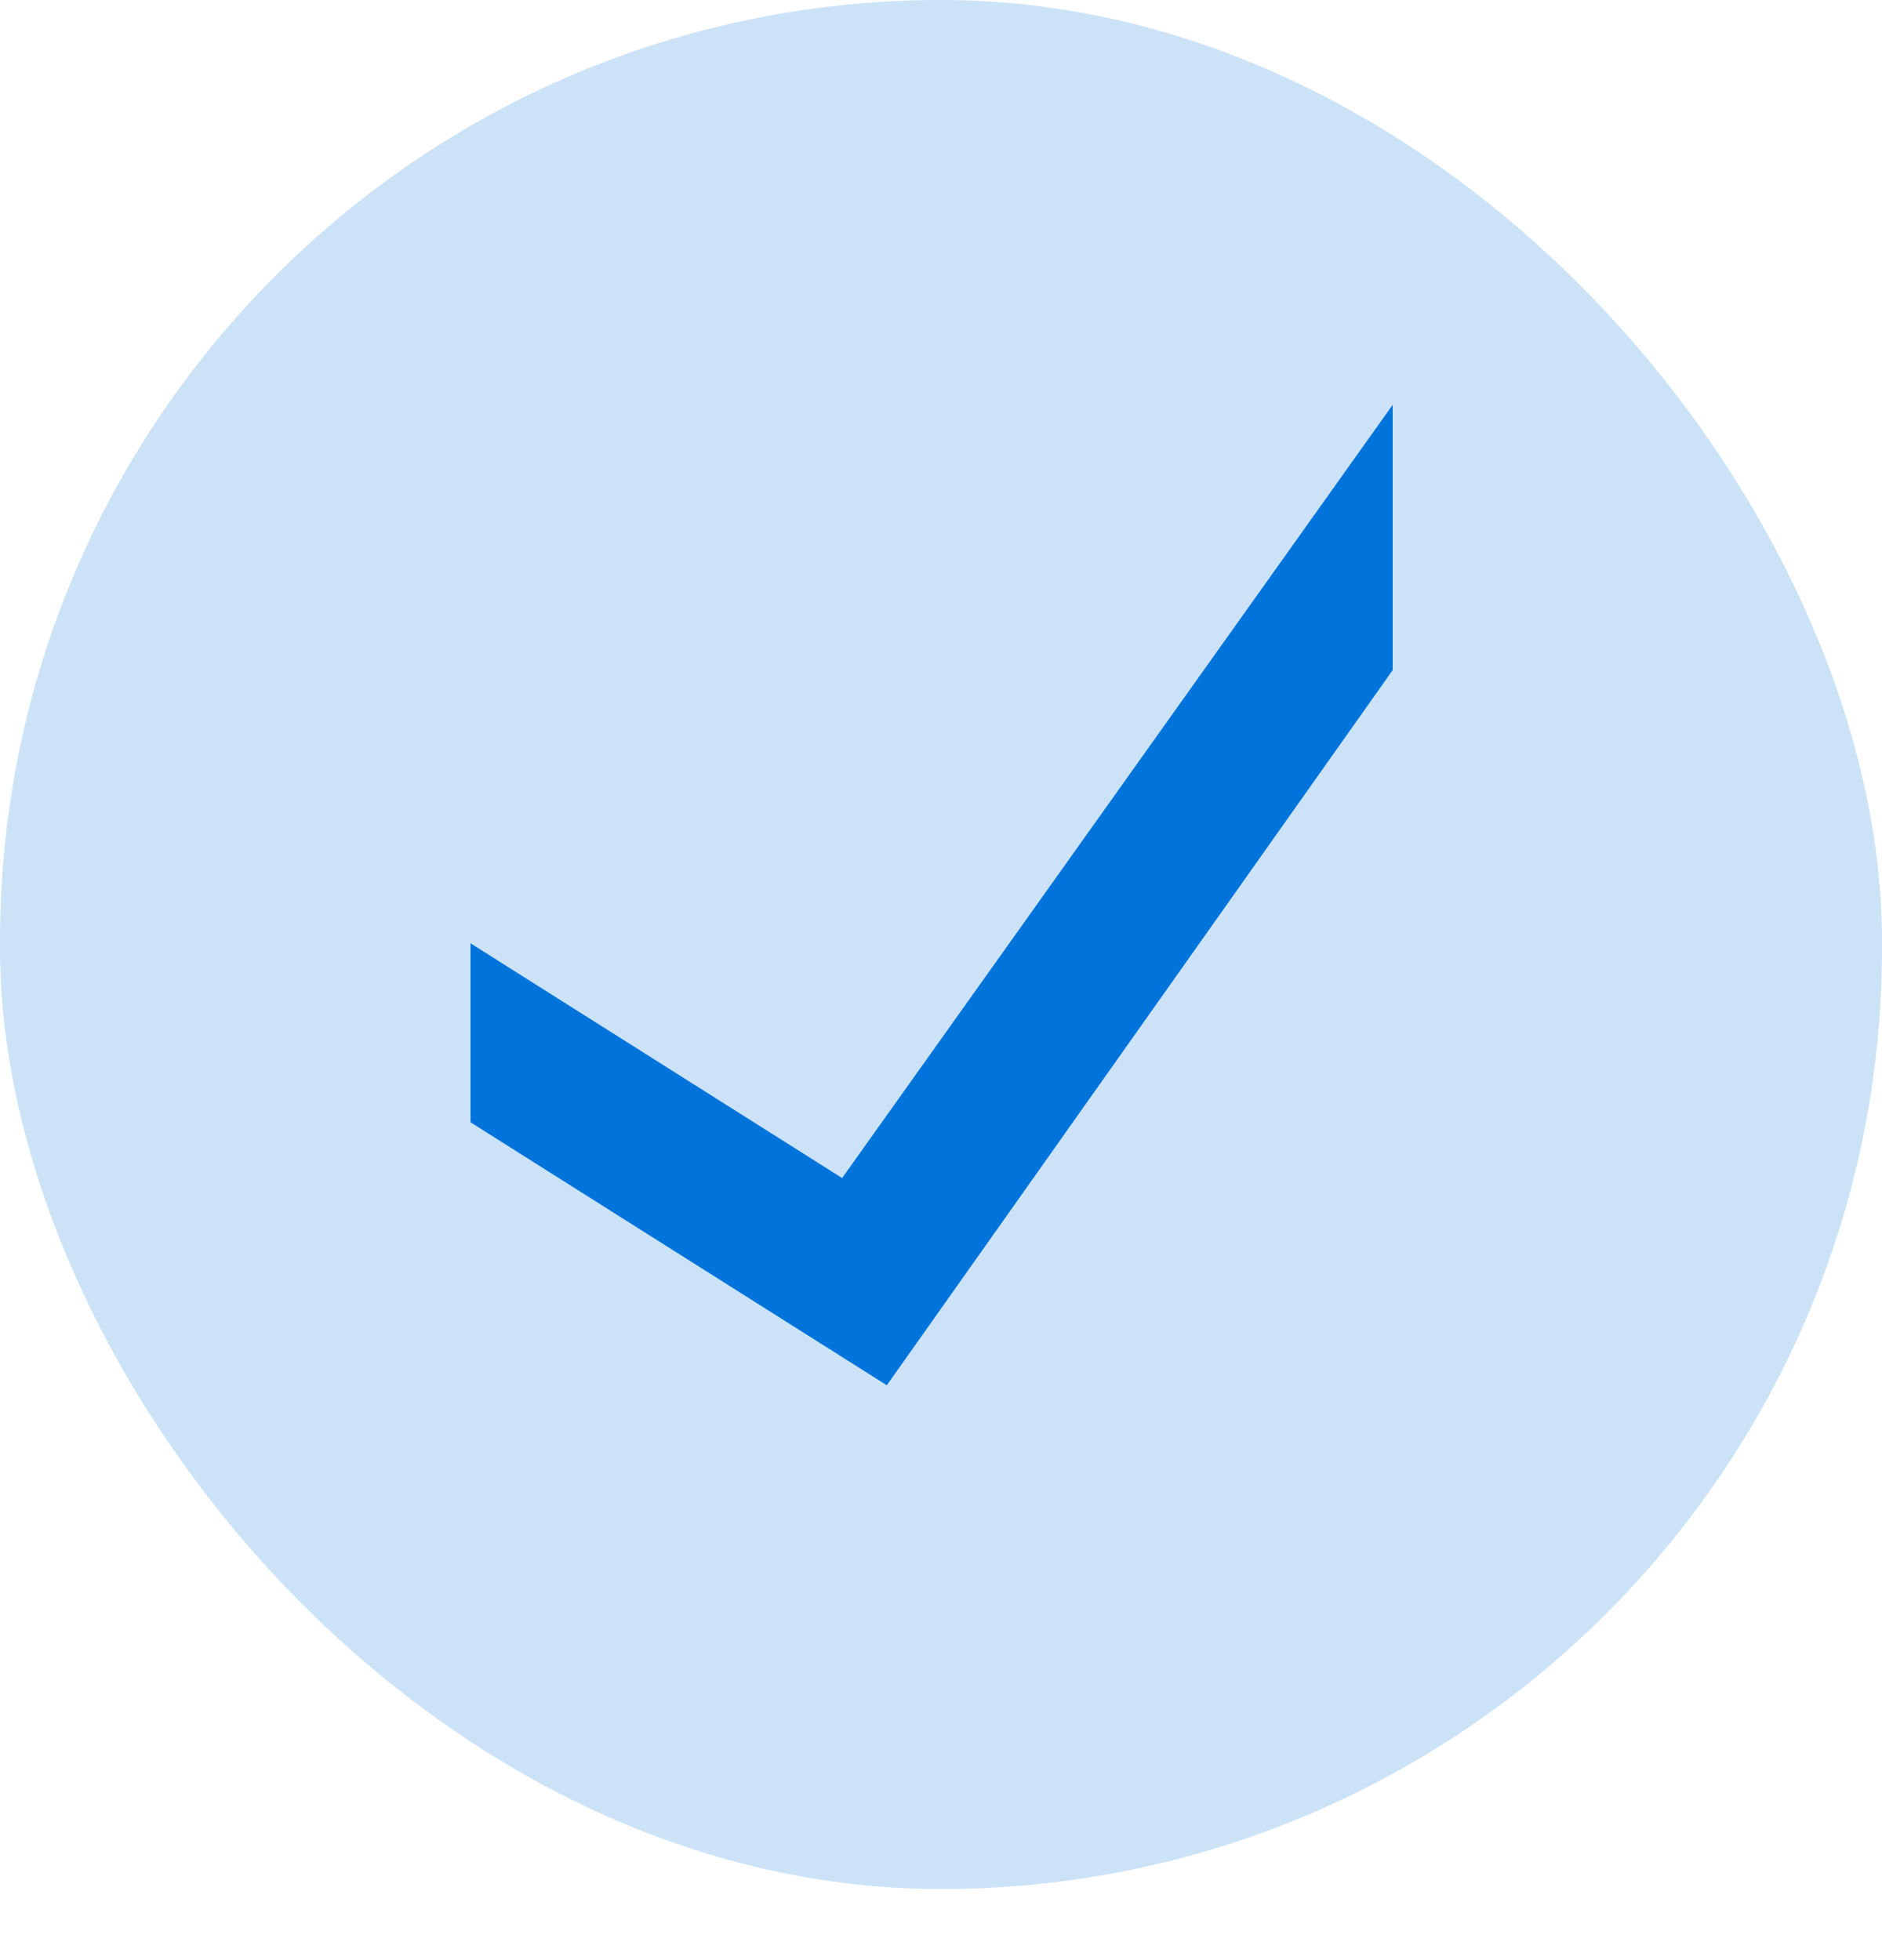
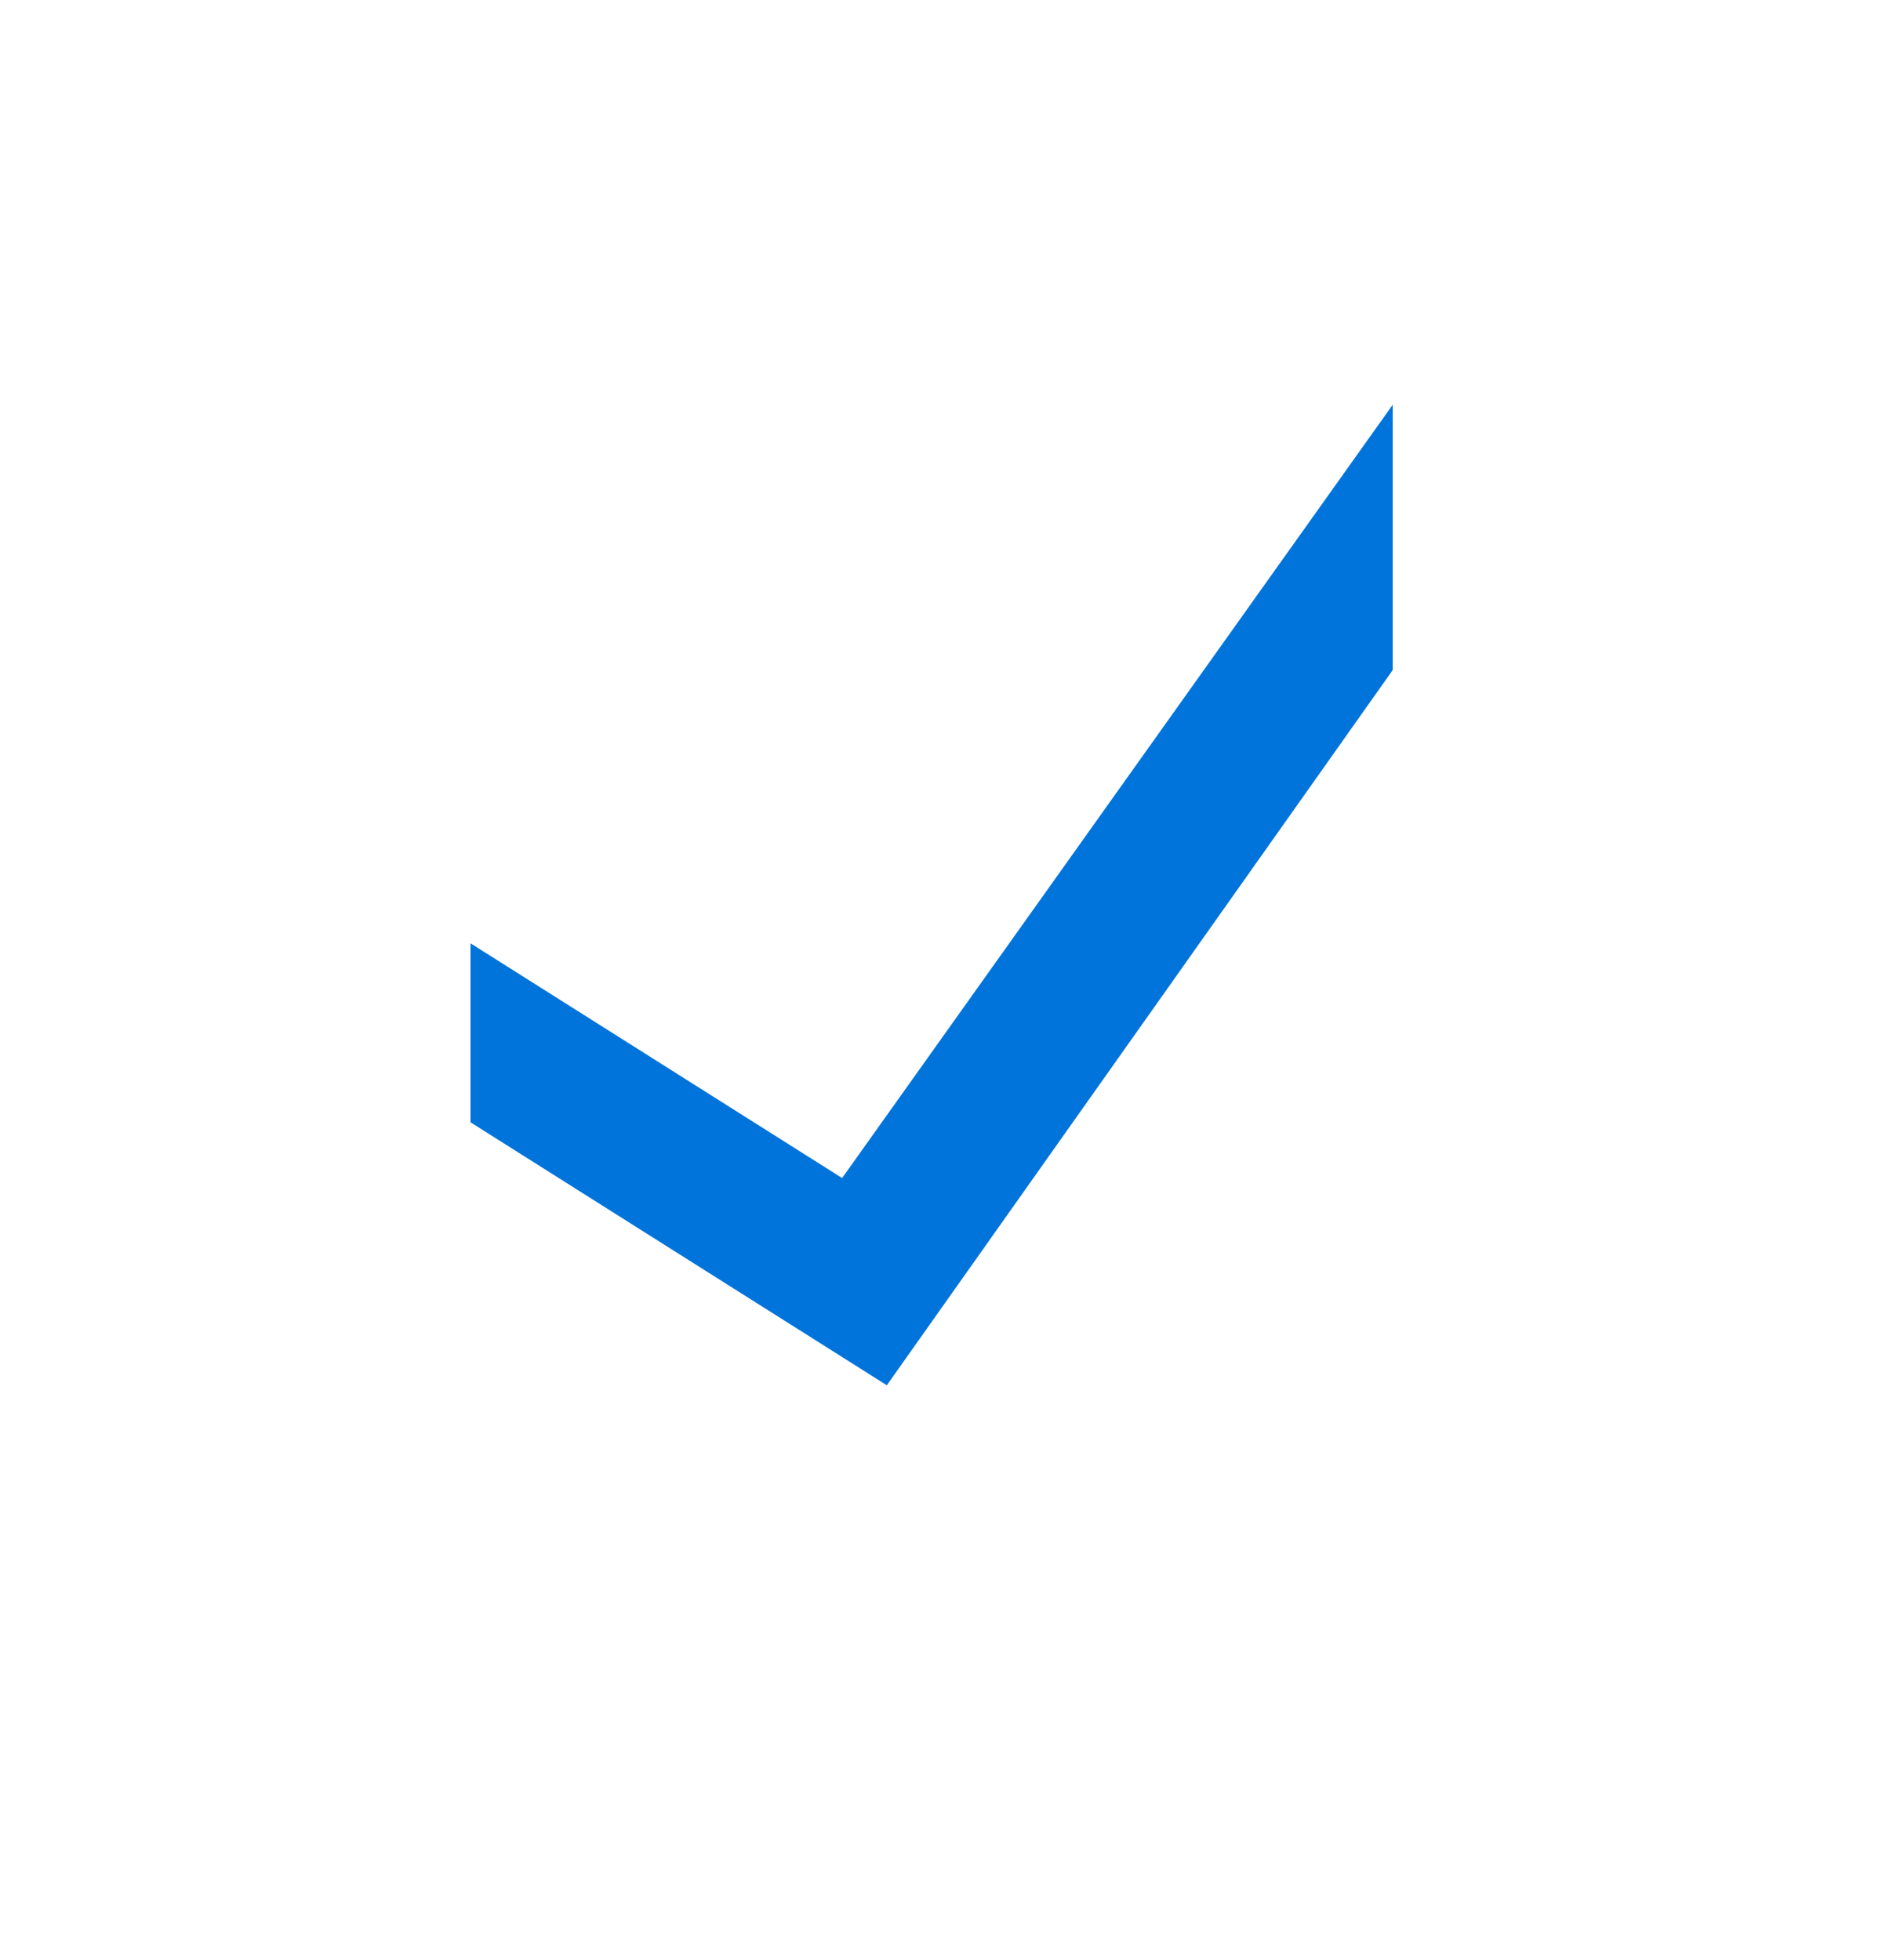
<svg xmlns="http://www.w3.org/2000/svg" width="24" height="25" viewBox="0 0 24 25" fill="none">
-   <rect width="24" height="24.093" rx="12" fill="#0074DA" fill-opacity="0.2" />
  <path d="M17.76 5.163V8.547L11.309 17.668L6 14.314V12.031L10.739 15.025L17.76 5.163Z" fill="#0074DA" />
</svg>